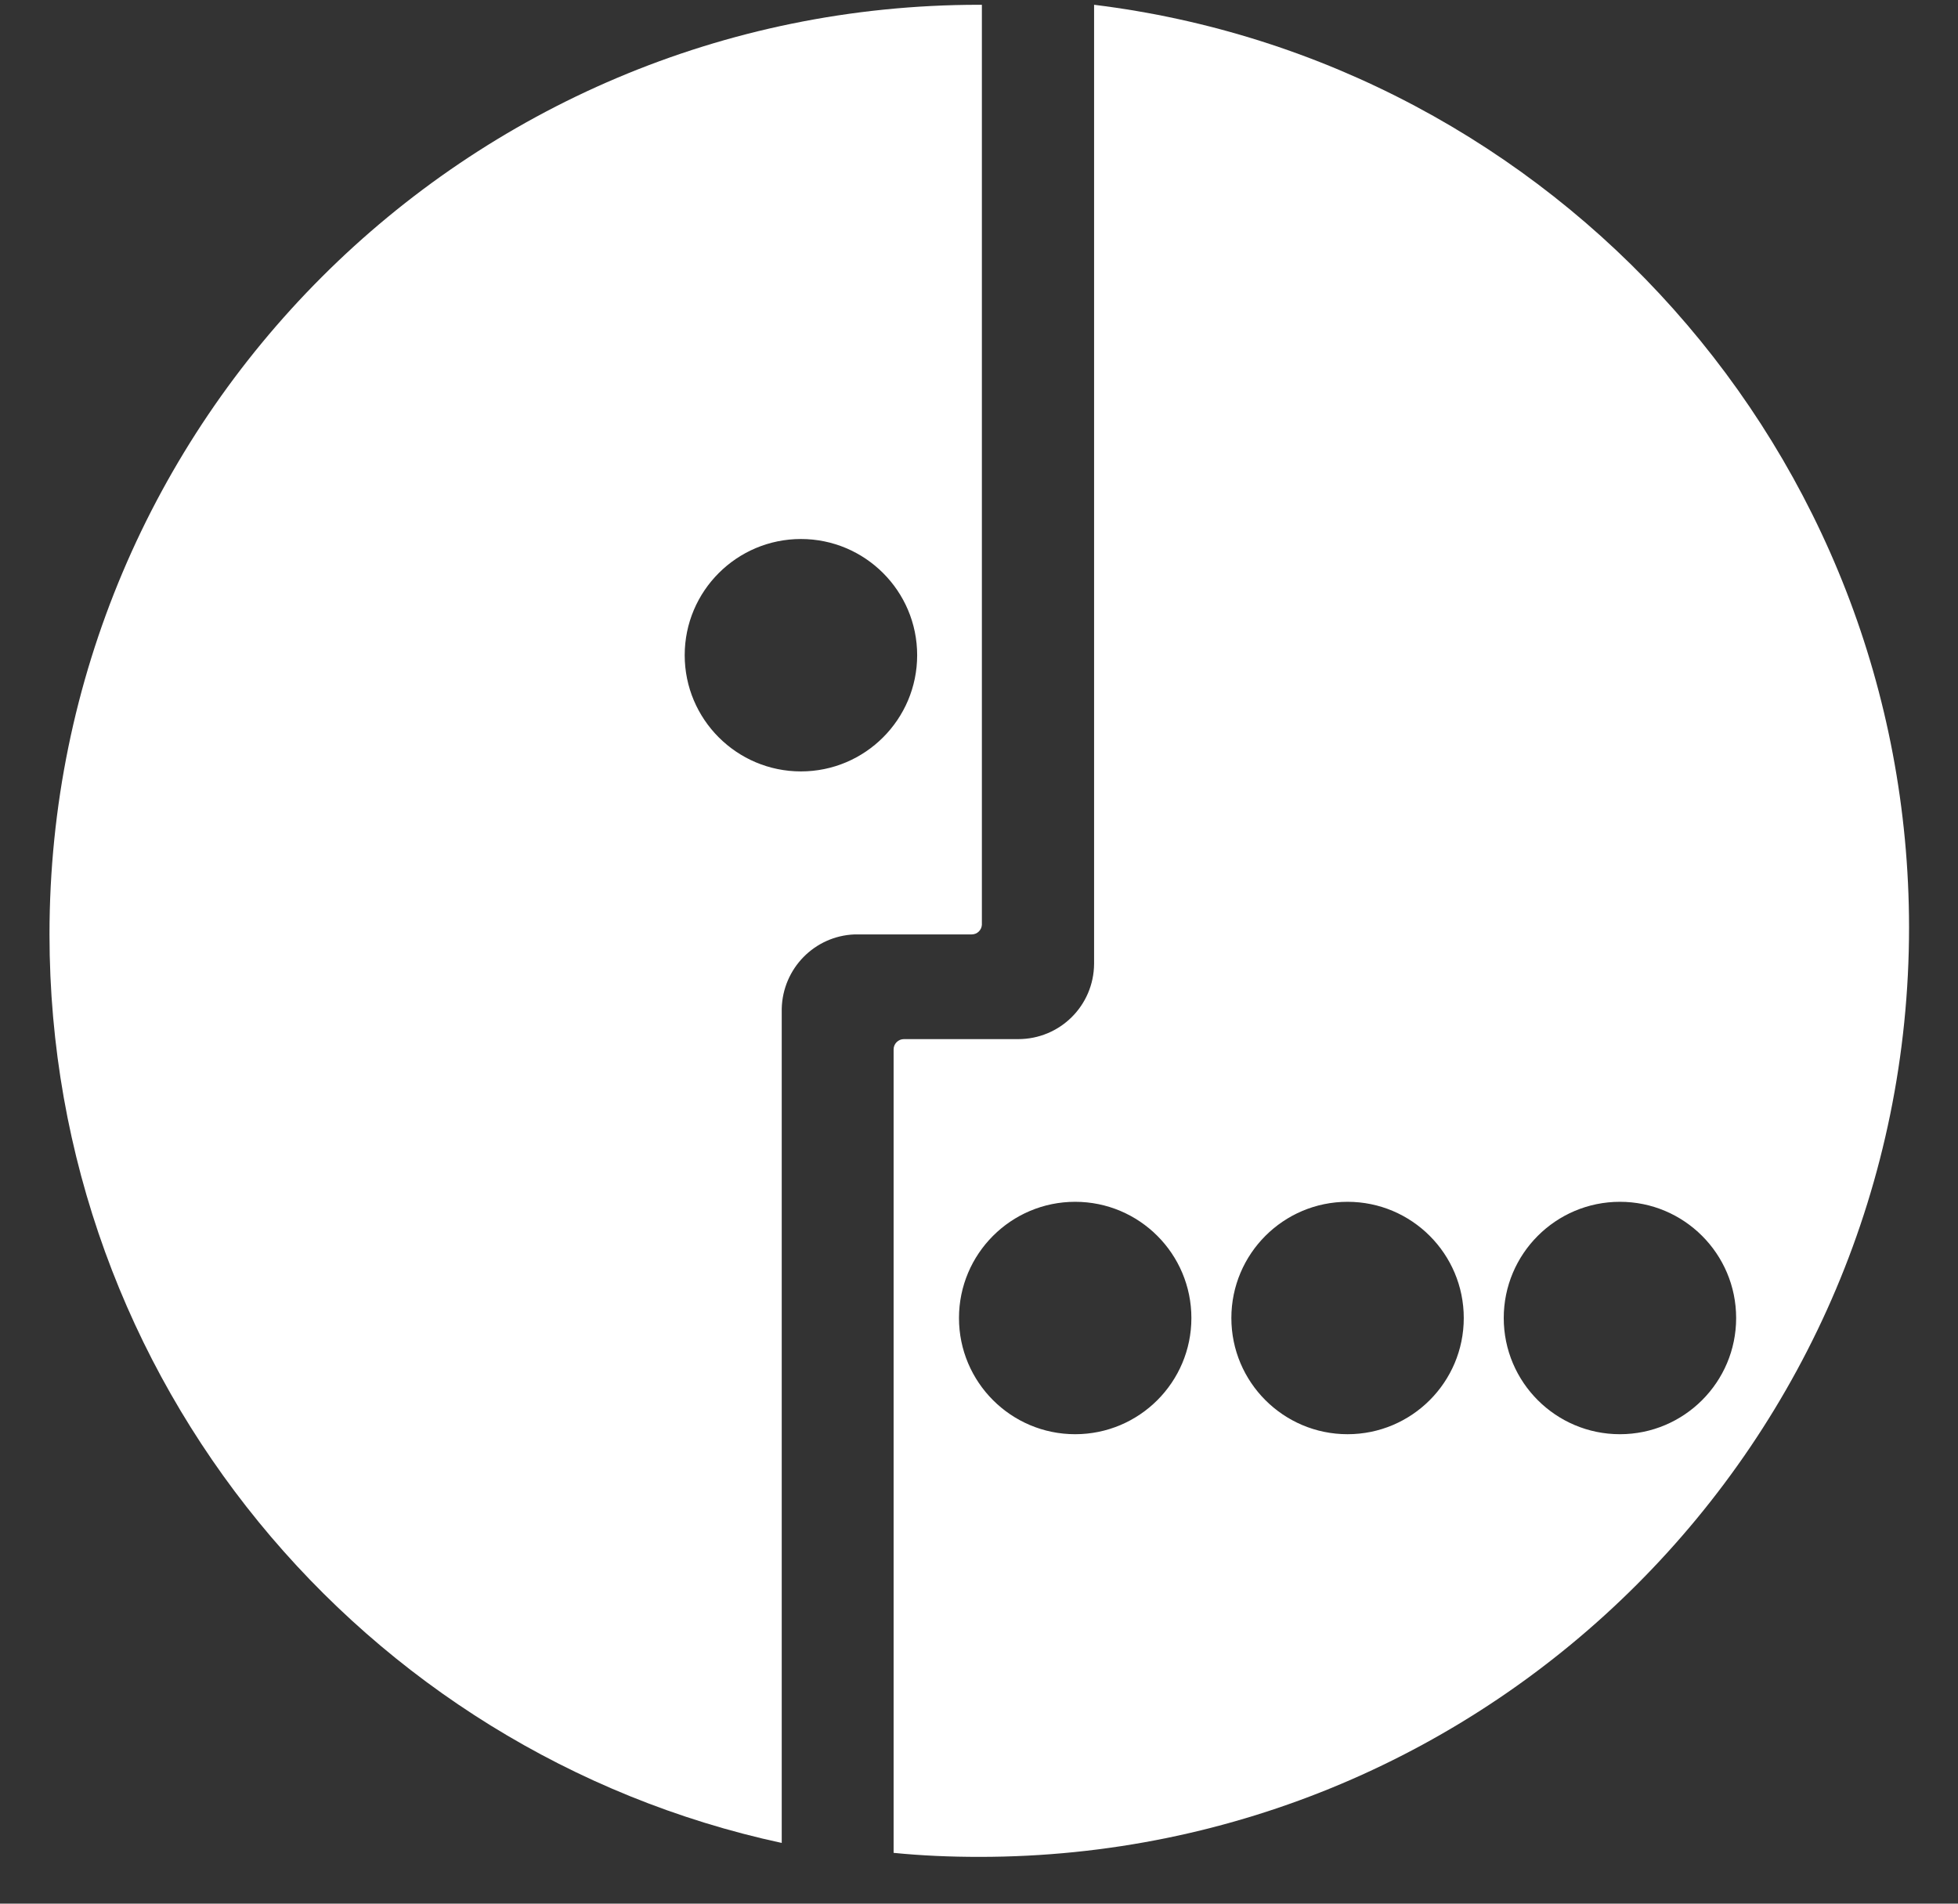
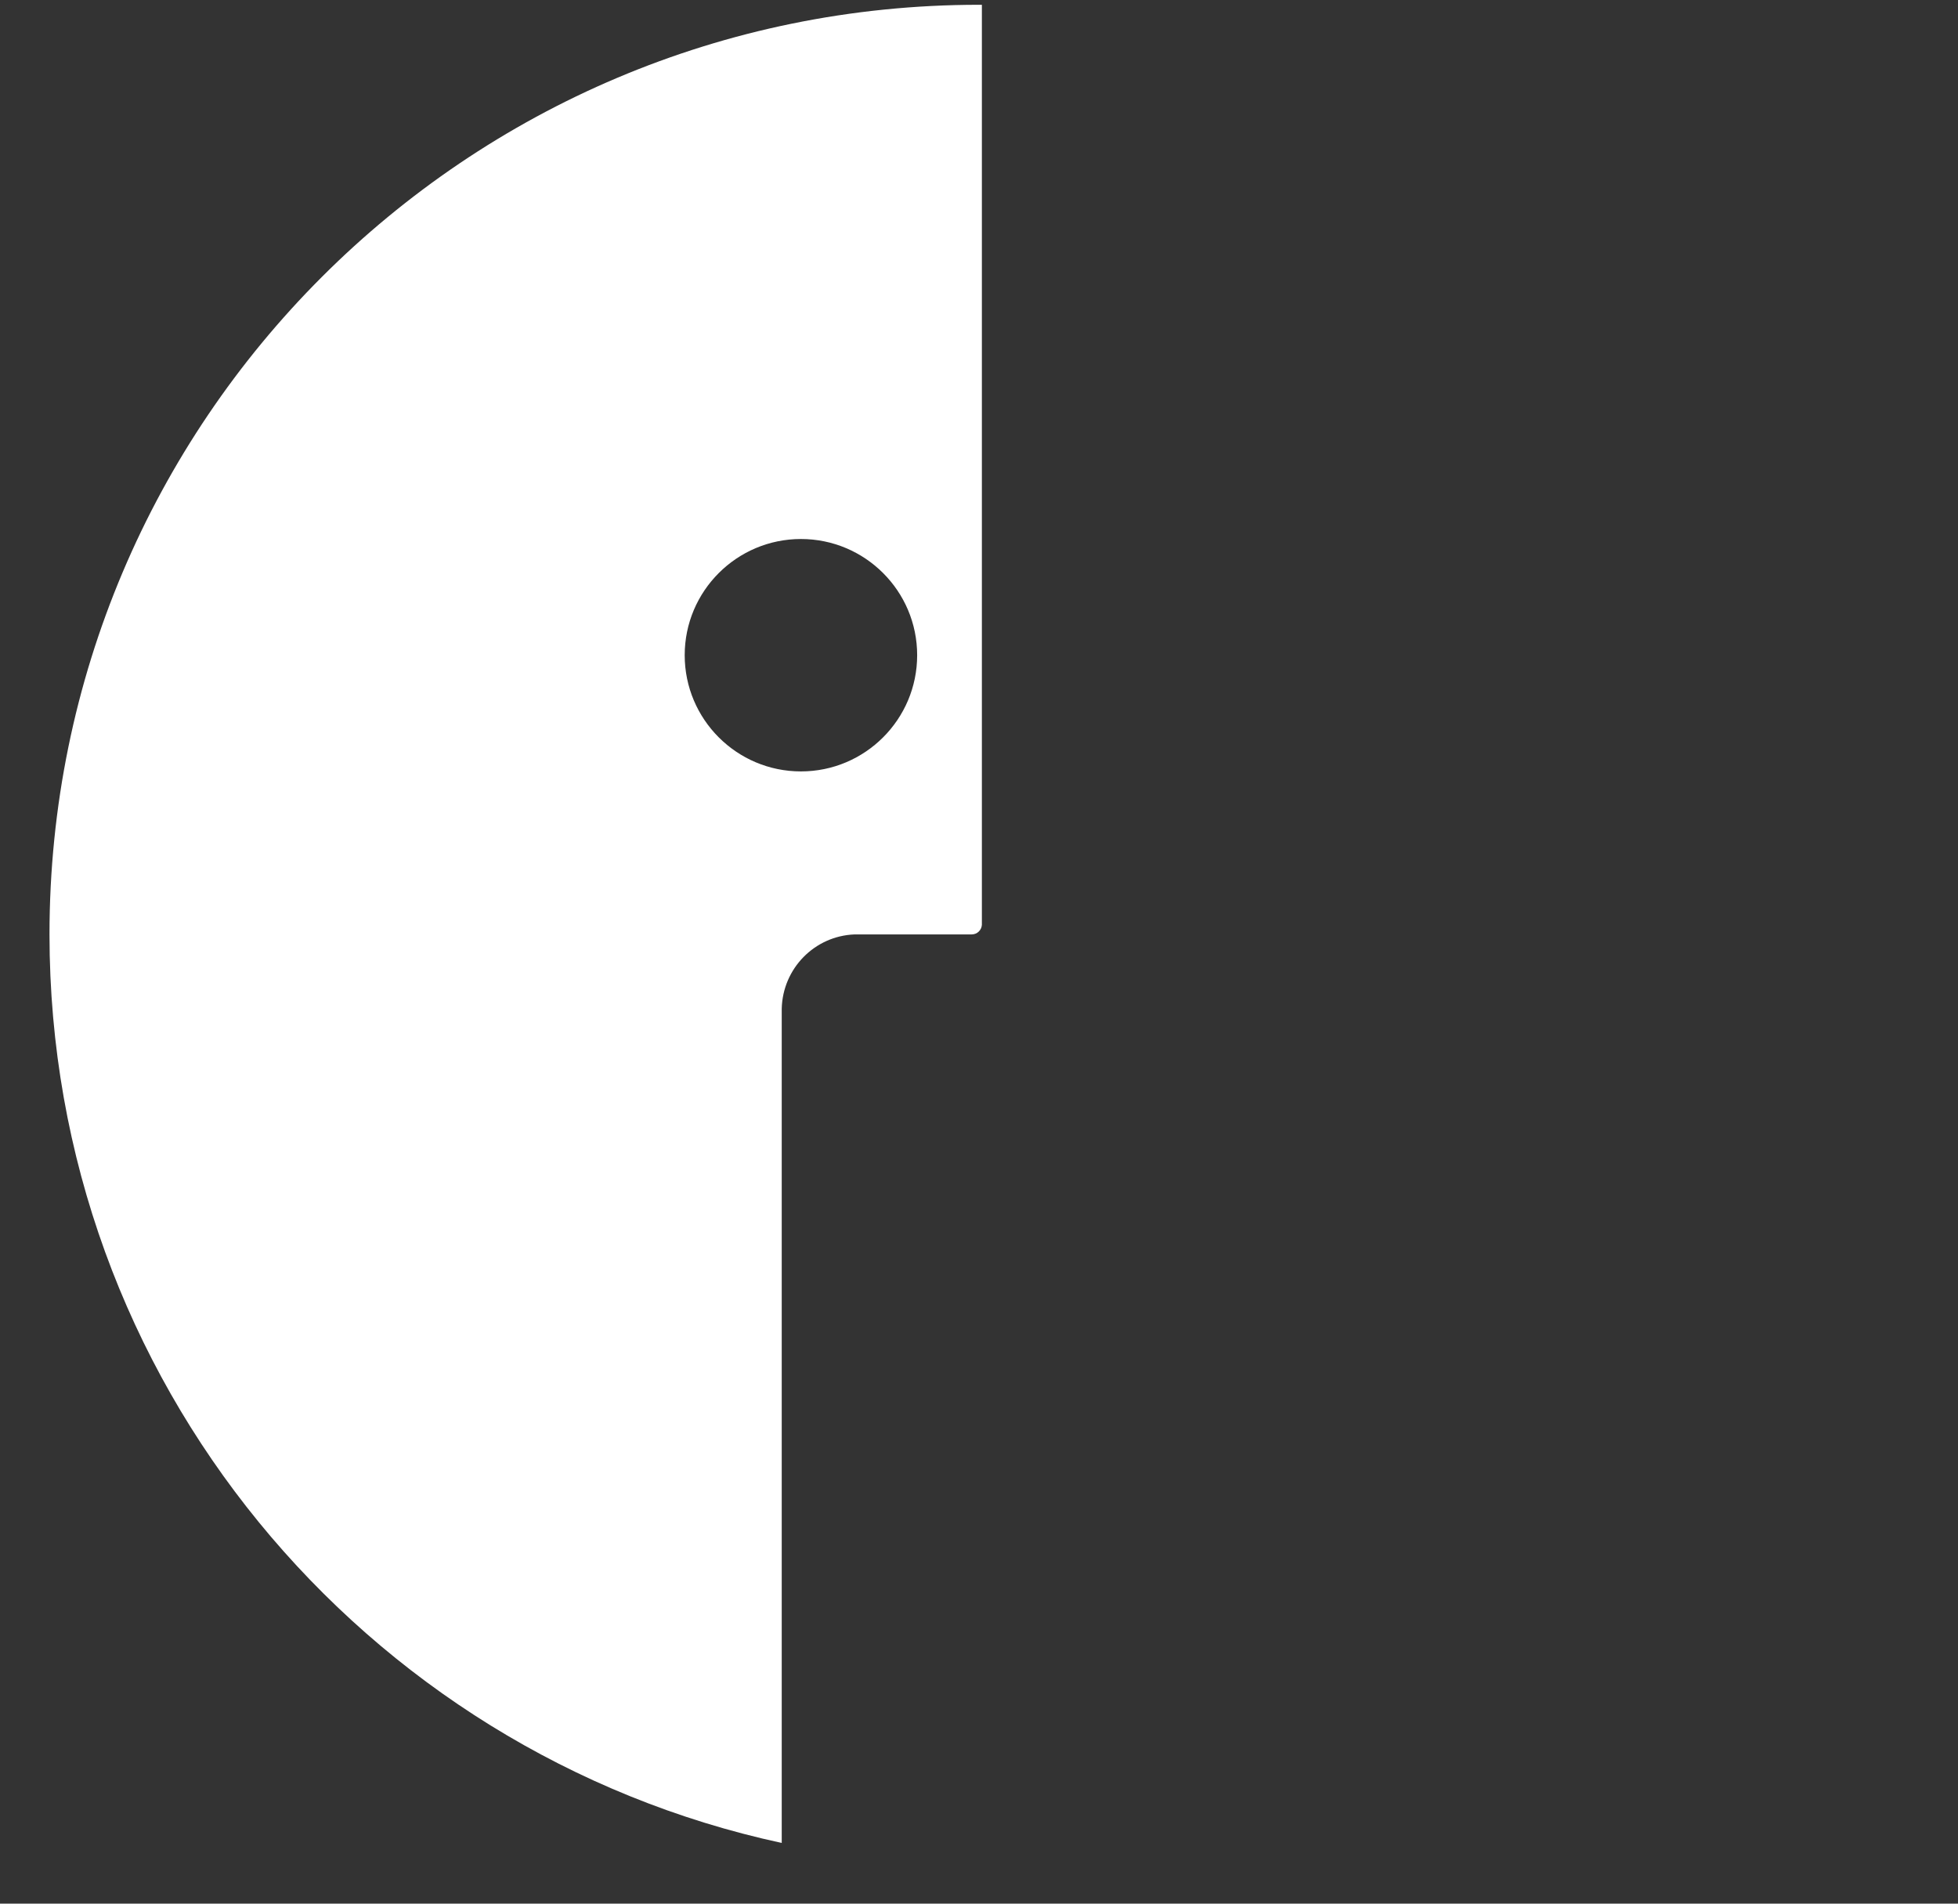
<svg xmlns="http://www.w3.org/2000/svg" width="36" height="35" viewBox="0 0 36 35" fill="none">
  <rect x="0" y="0" width="36" height="35" fill="#333333" stroke="none" />
-   <path d="M29.784 26.369C28.605 26.369 27.648 25.412 27.648 24.233C27.648 23.053 28.605 22.096 29.784 22.096C30.963 22.096 31.921 23.053 31.921 24.233C31.921 25.412 30.963 26.369 29.784 26.369ZM24.776 26.369C23.597 26.369 22.64 25.412 22.64 24.233C22.64 23.053 23.597 22.096 24.776 22.096C25.956 22.096 26.913 23.053 26.913 24.233C26.913 25.412 25.956 26.369 24.776 26.369ZM19.768 26.369C18.589 26.369 17.632 25.412 17.632 24.233C17.632 23.053 18.589 22.096 19.768 22.096C20.948 22.096 21.905 23.053 21.905 24.233C21.905 25.412 20.948 26.369 19.768 26.369ZM20.116 0.088V17.721C20.11 18.49 19.489 19.105 18.72 19.105H16.618C16.515 19.105 16.43 19.191 16.43 19.293V34.066C16.948 34.118 17.472 34.14 18.008 34.14C27.448 34.14 35.1 26.489 35.1 17.049C35.094 8.326 28.559 1.125 20.116 0.088Z" fill="white" />
  <path d="M14.726 14.183C13.547 14.183 12.589 13.226 12.589 12.046C12.589 10.867 13.547 9.91 14.726 9.91C15.905 9.91 16.863 10.867 16.863 12.046C16.863 13.226 15.905 14.183 14.726 14.183ZM18.002 0.088C8.562 0.088 0.91 7.739 0.91 17.18C0.91 25.378 6.676 32.22 14.373 33.884V18.547C14.39 17.806 14.977 17.208 15.712 17.18H16.424H17.865C17.968 17.18 18.047 17.1 18.053 17.003V0.088H17.996H18.002Z" fill="white" />
</svg>